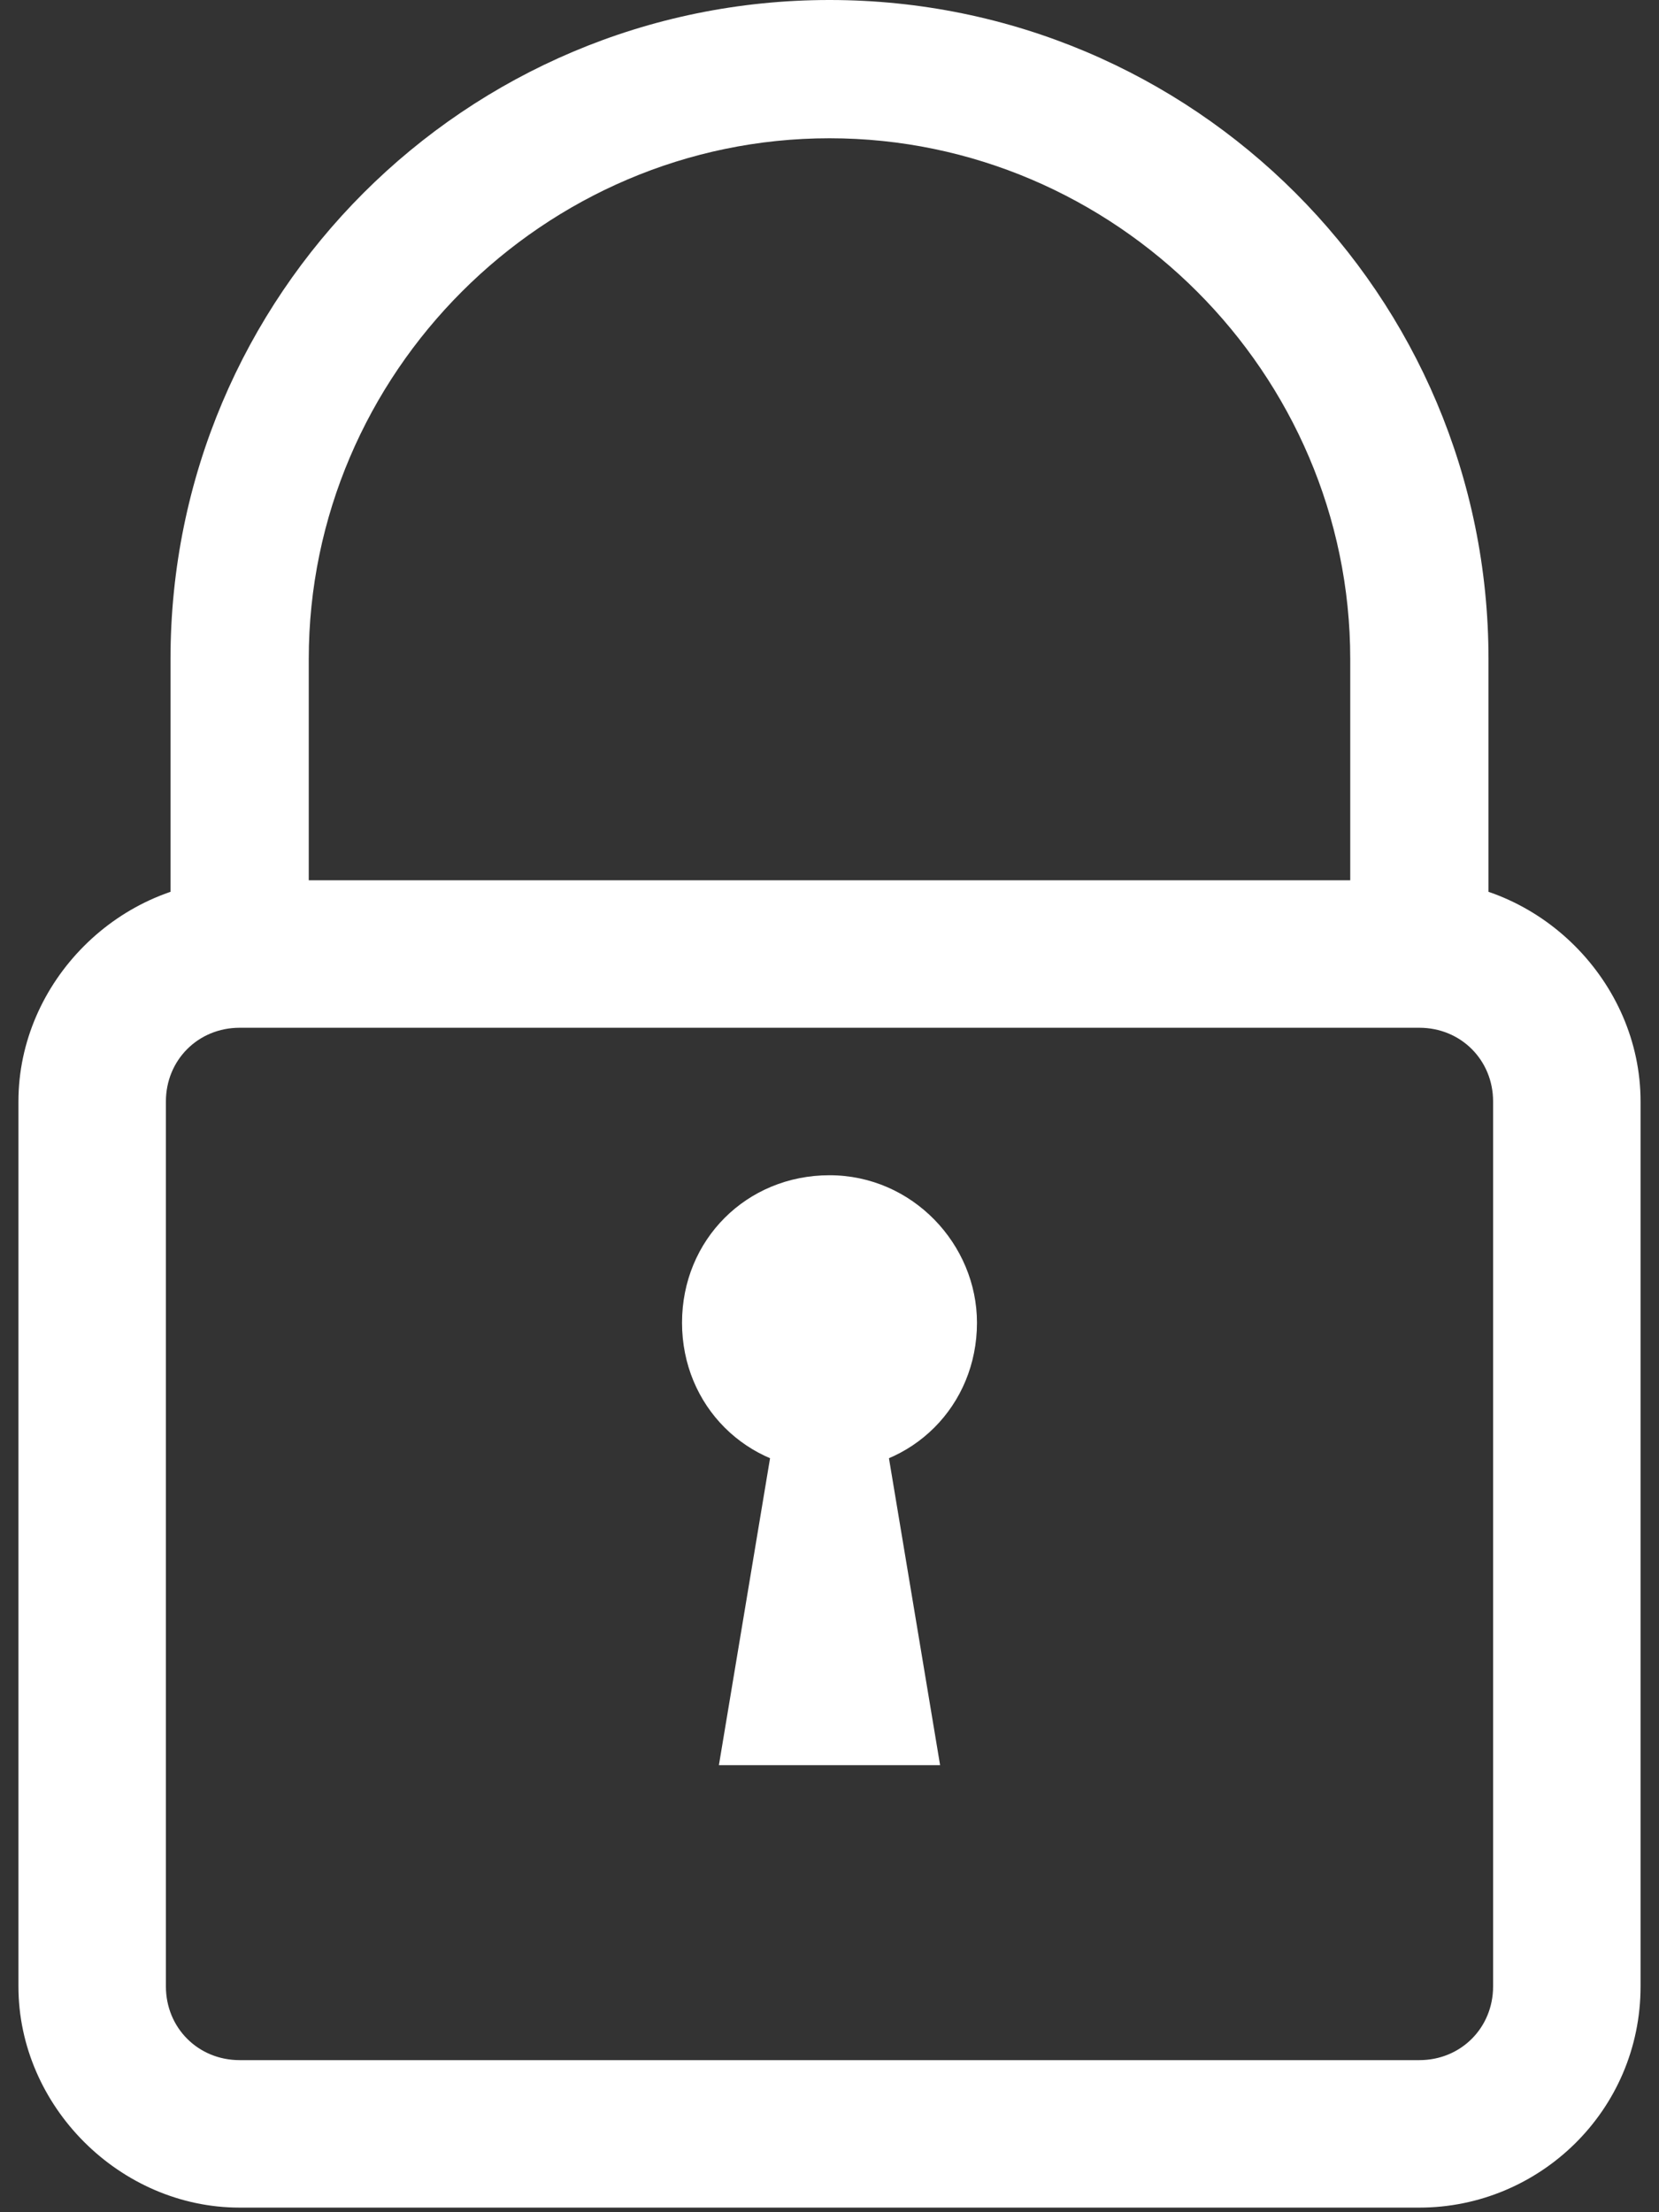
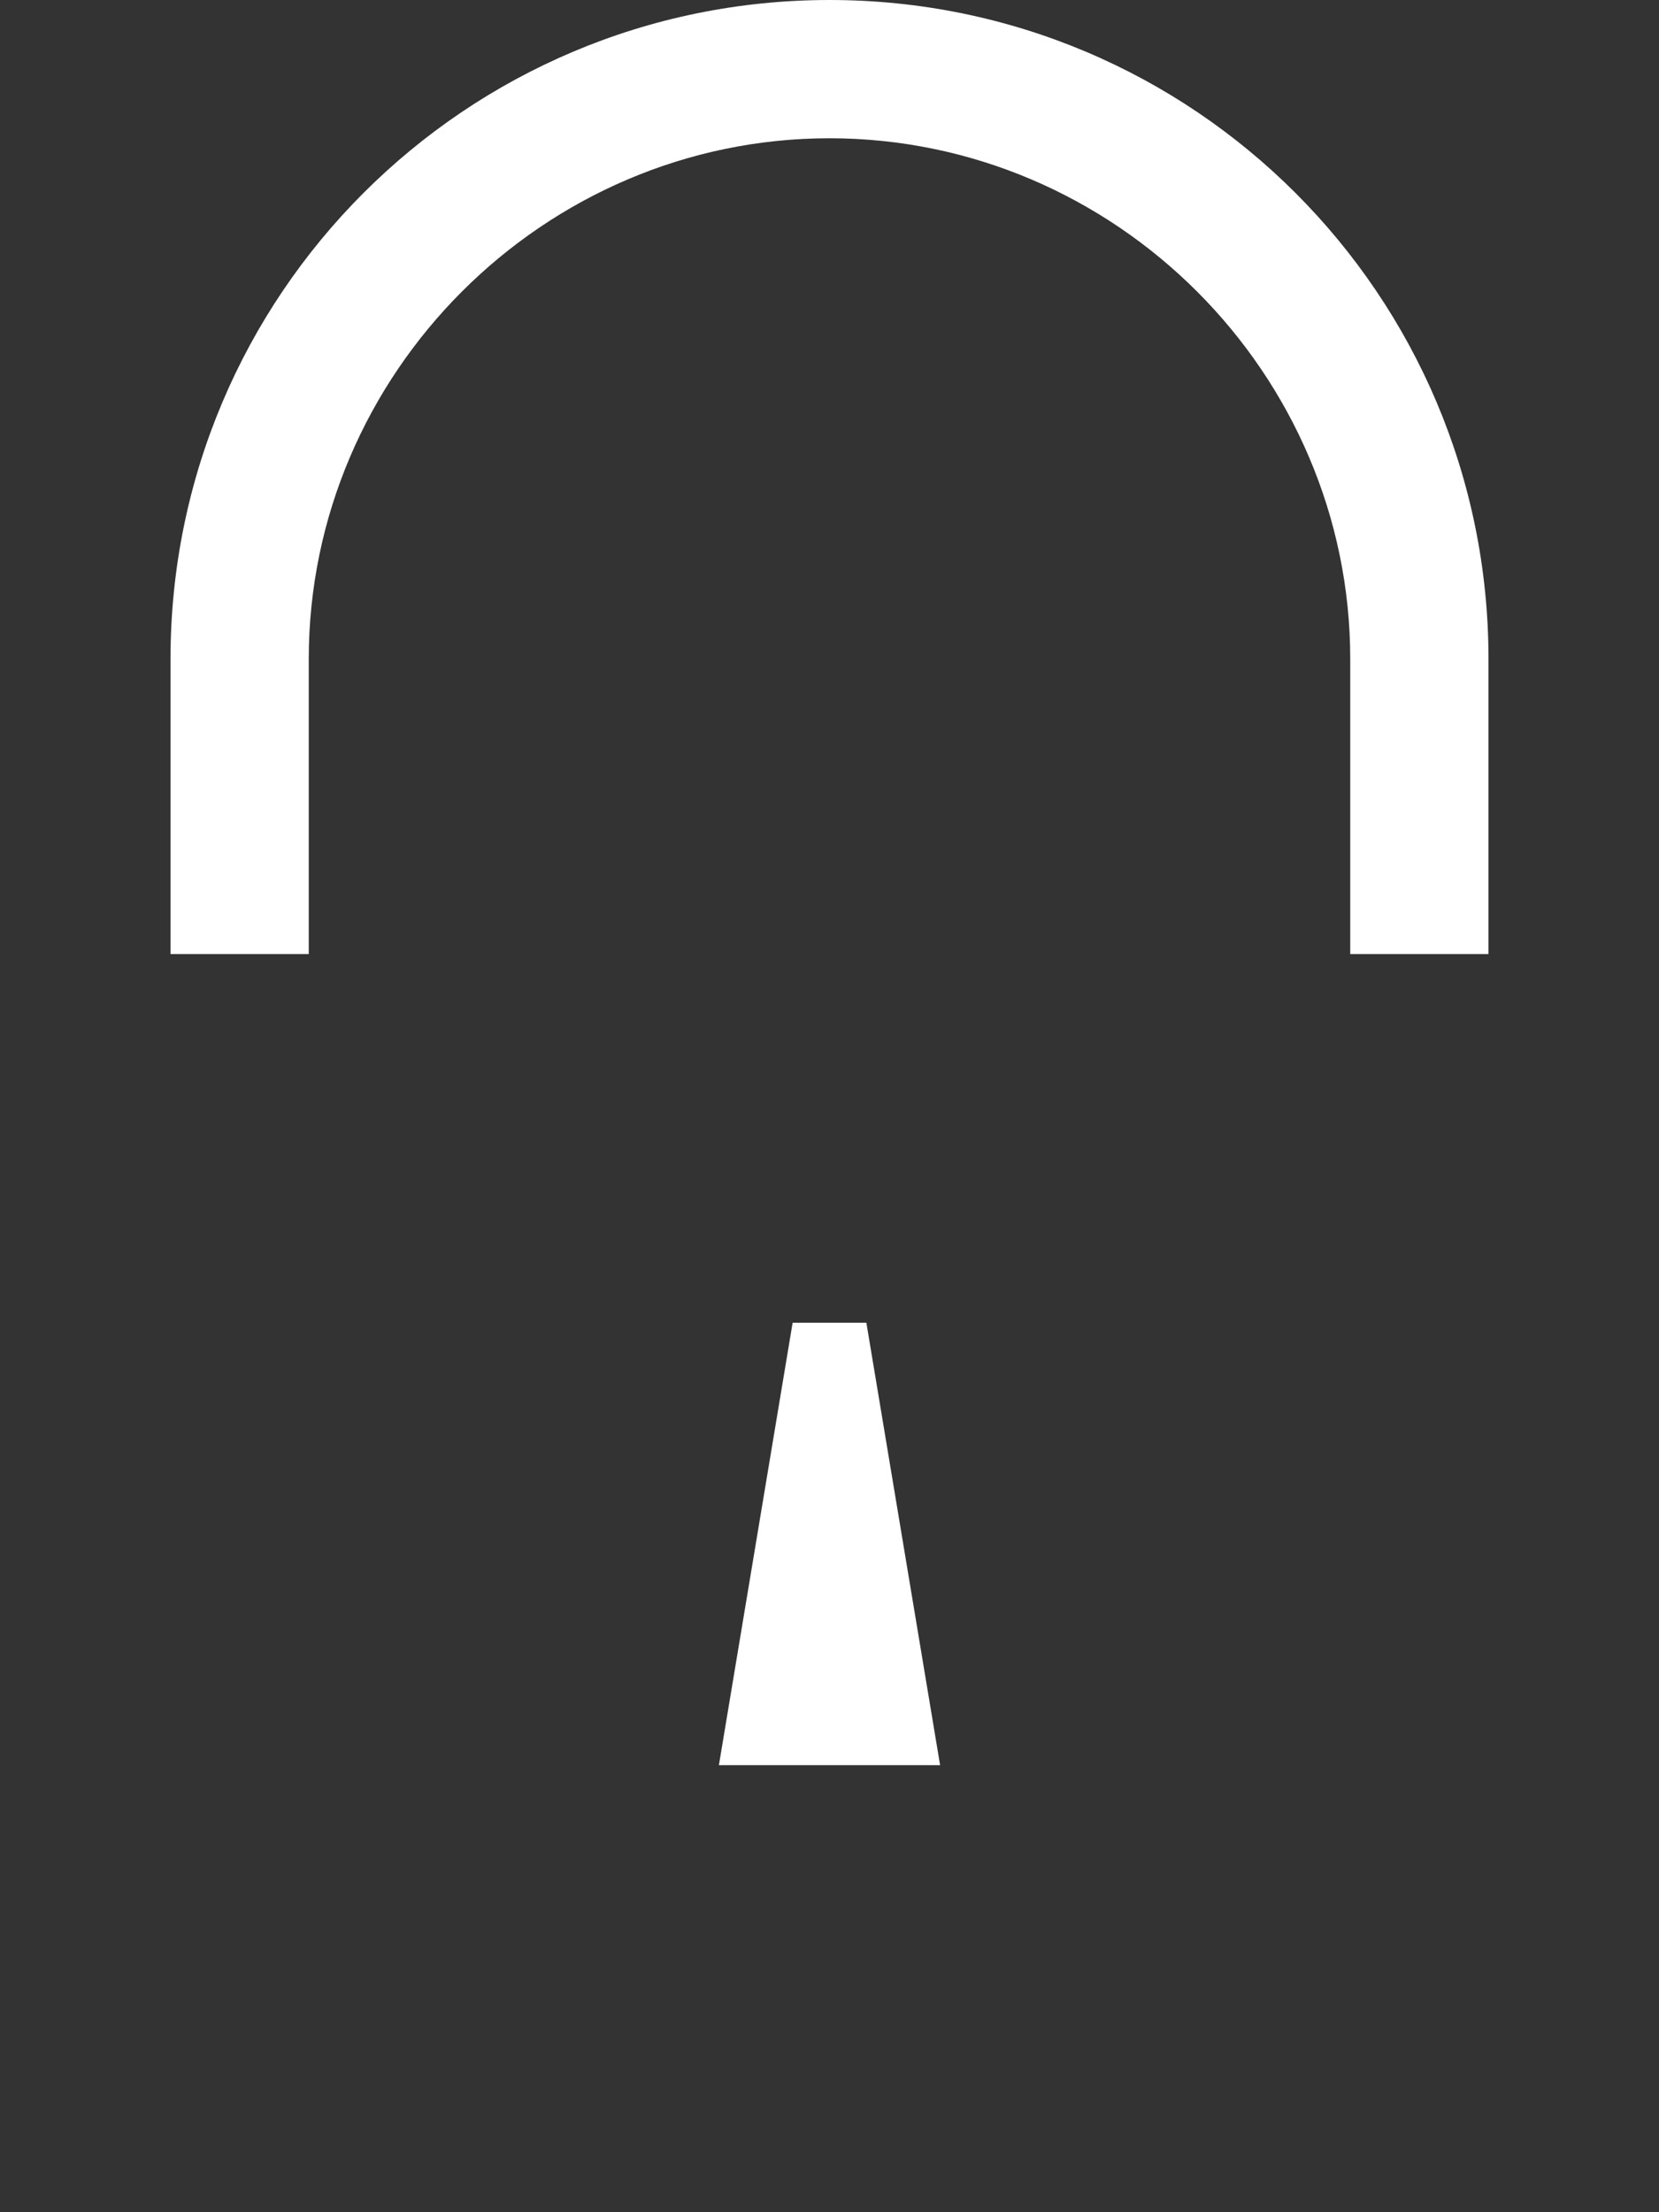
<svg xmlns="http://www.w3.org/2000/svg" width="36px" height="48px" viewBox="0 0 36 48" version="1.1">
  <rect x="0" y="0" width="36" height="48" fill="#333333" stroke="none" />
  <title>31ED5B7B-1EC8-4D7C-8911-4A81B8BB740E</title>
  <desc>Created with sketchtool.</desc>
  <g id="Page-1" stroke="none" stroke-width="1" fill="none" fill-rule="evenodd">
    <g id="01-about-us-assala" transform="translate(-470, -2866)" fill="#FFFFFF" fill-rule="nonzero">
      <g id="Group-6" transform="translate(470.4, 2866)">
-         <path d="M31.9,20.7 L28.9,20.7 L28.9,14.3 C28.9,8.1 23.8,3 17.6,3 C11.4,3 6.3,8.1 6.3,14.3 L6.3,20.7 L3.3,20.7 L3.3,14.3 C3.3,6.4 9.7,-8.52651283e-14 17.6,-8.52651283e-14 C25.5,-8.52651283e-14 31.9,6.4 31.9,14.3 L31.9,20.7" id="Fill-66" />
-         <path d="M30.4,47.9 L4.8,47.9 C2.2,47.9 -9.9475983e-14,45.7 -9.9475983e-14,43.1 L-9.9475983e-14,23.9 C-9.9475983e-14,21.3 2.2,19.1 4.8,19.1 L30.4,19.1 C33,19.1 35.2,21.3 35.2,23.9 L35.2,43.1 C35.2,45.8 33,47.9 30.4,47.9 L30.4,47.9 Z M4.8,22.3 C3.9,22.3 3.2,23 3.2,23.9 L3.2,43.1 C3.2,44 3.9,44.7 4.8,44.7 L30.4,44.7 C31.3,44.7 32,44 32,43.1 L32,23.9 C32,23 31.3,22.3 30.4,22.3 L4.8,22.3 L4.8,22.3 Z" id="Fill-67" />
-         <path d="M20.8,28.7 C20.8,30.5 19.4,31.9 17.6,31.9 C15.8,31.9 14.4,30.5 14.4,28.7 C14.4,26.9 15.8,25.5 17.6,25.5 C19.4,25.5 20.8,27 20.8,28.7" id="Fill-68" />
+         <path d="M31.9,20.7 L28.9,20.7 L28.9,14.3 C28.9,8.1 23.8,3 17.6,3 C11.4,3 6.3,8.1 6.3,14.3 L6.3,20.7 L3.3,20.7 L3.3,14.3 C3.3,6.4 9.7,-8.52651283e-14 17.6,-8.52651283e-14 C25.5,-8.52651283e-14 31.9,6.4 31.9,14.3 " id="Fill-66" />
        <polyline id="Fill-69" points="18.4 28.7 16.8 28.7 15.2 38.3 20 38.3 18.4 28.7" />
      </g>
    </g>
  </g>
</svg>